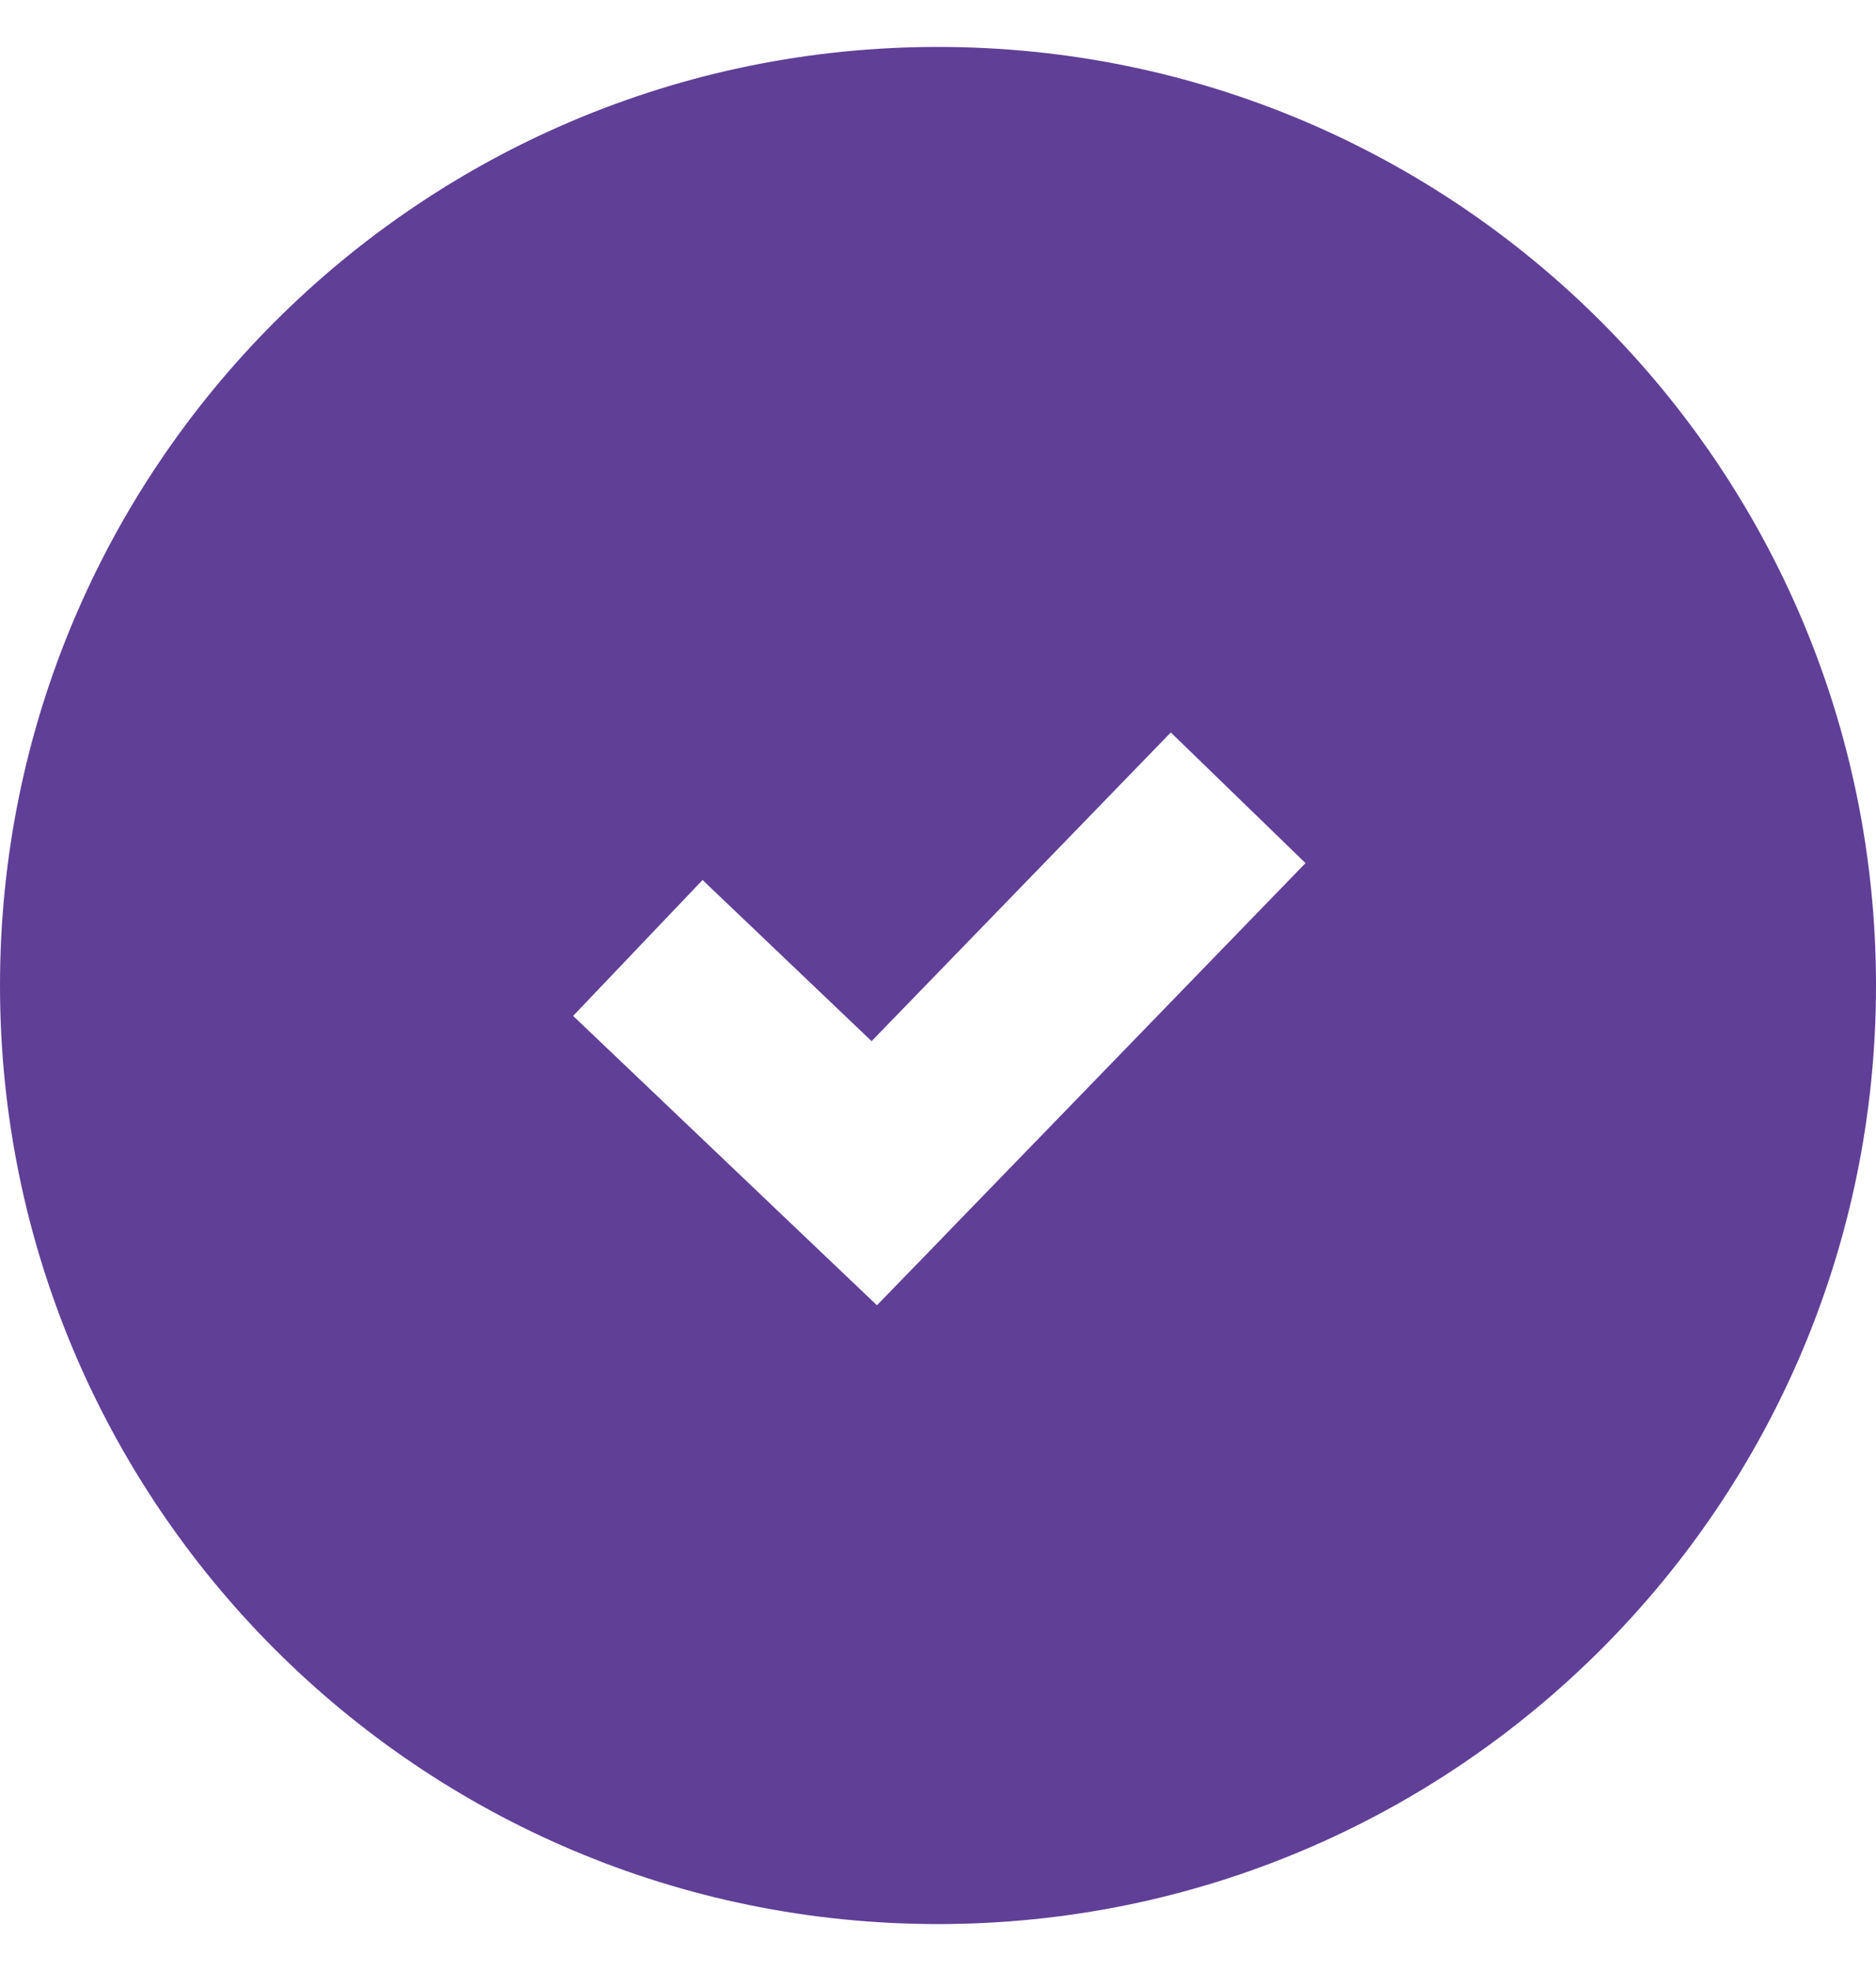
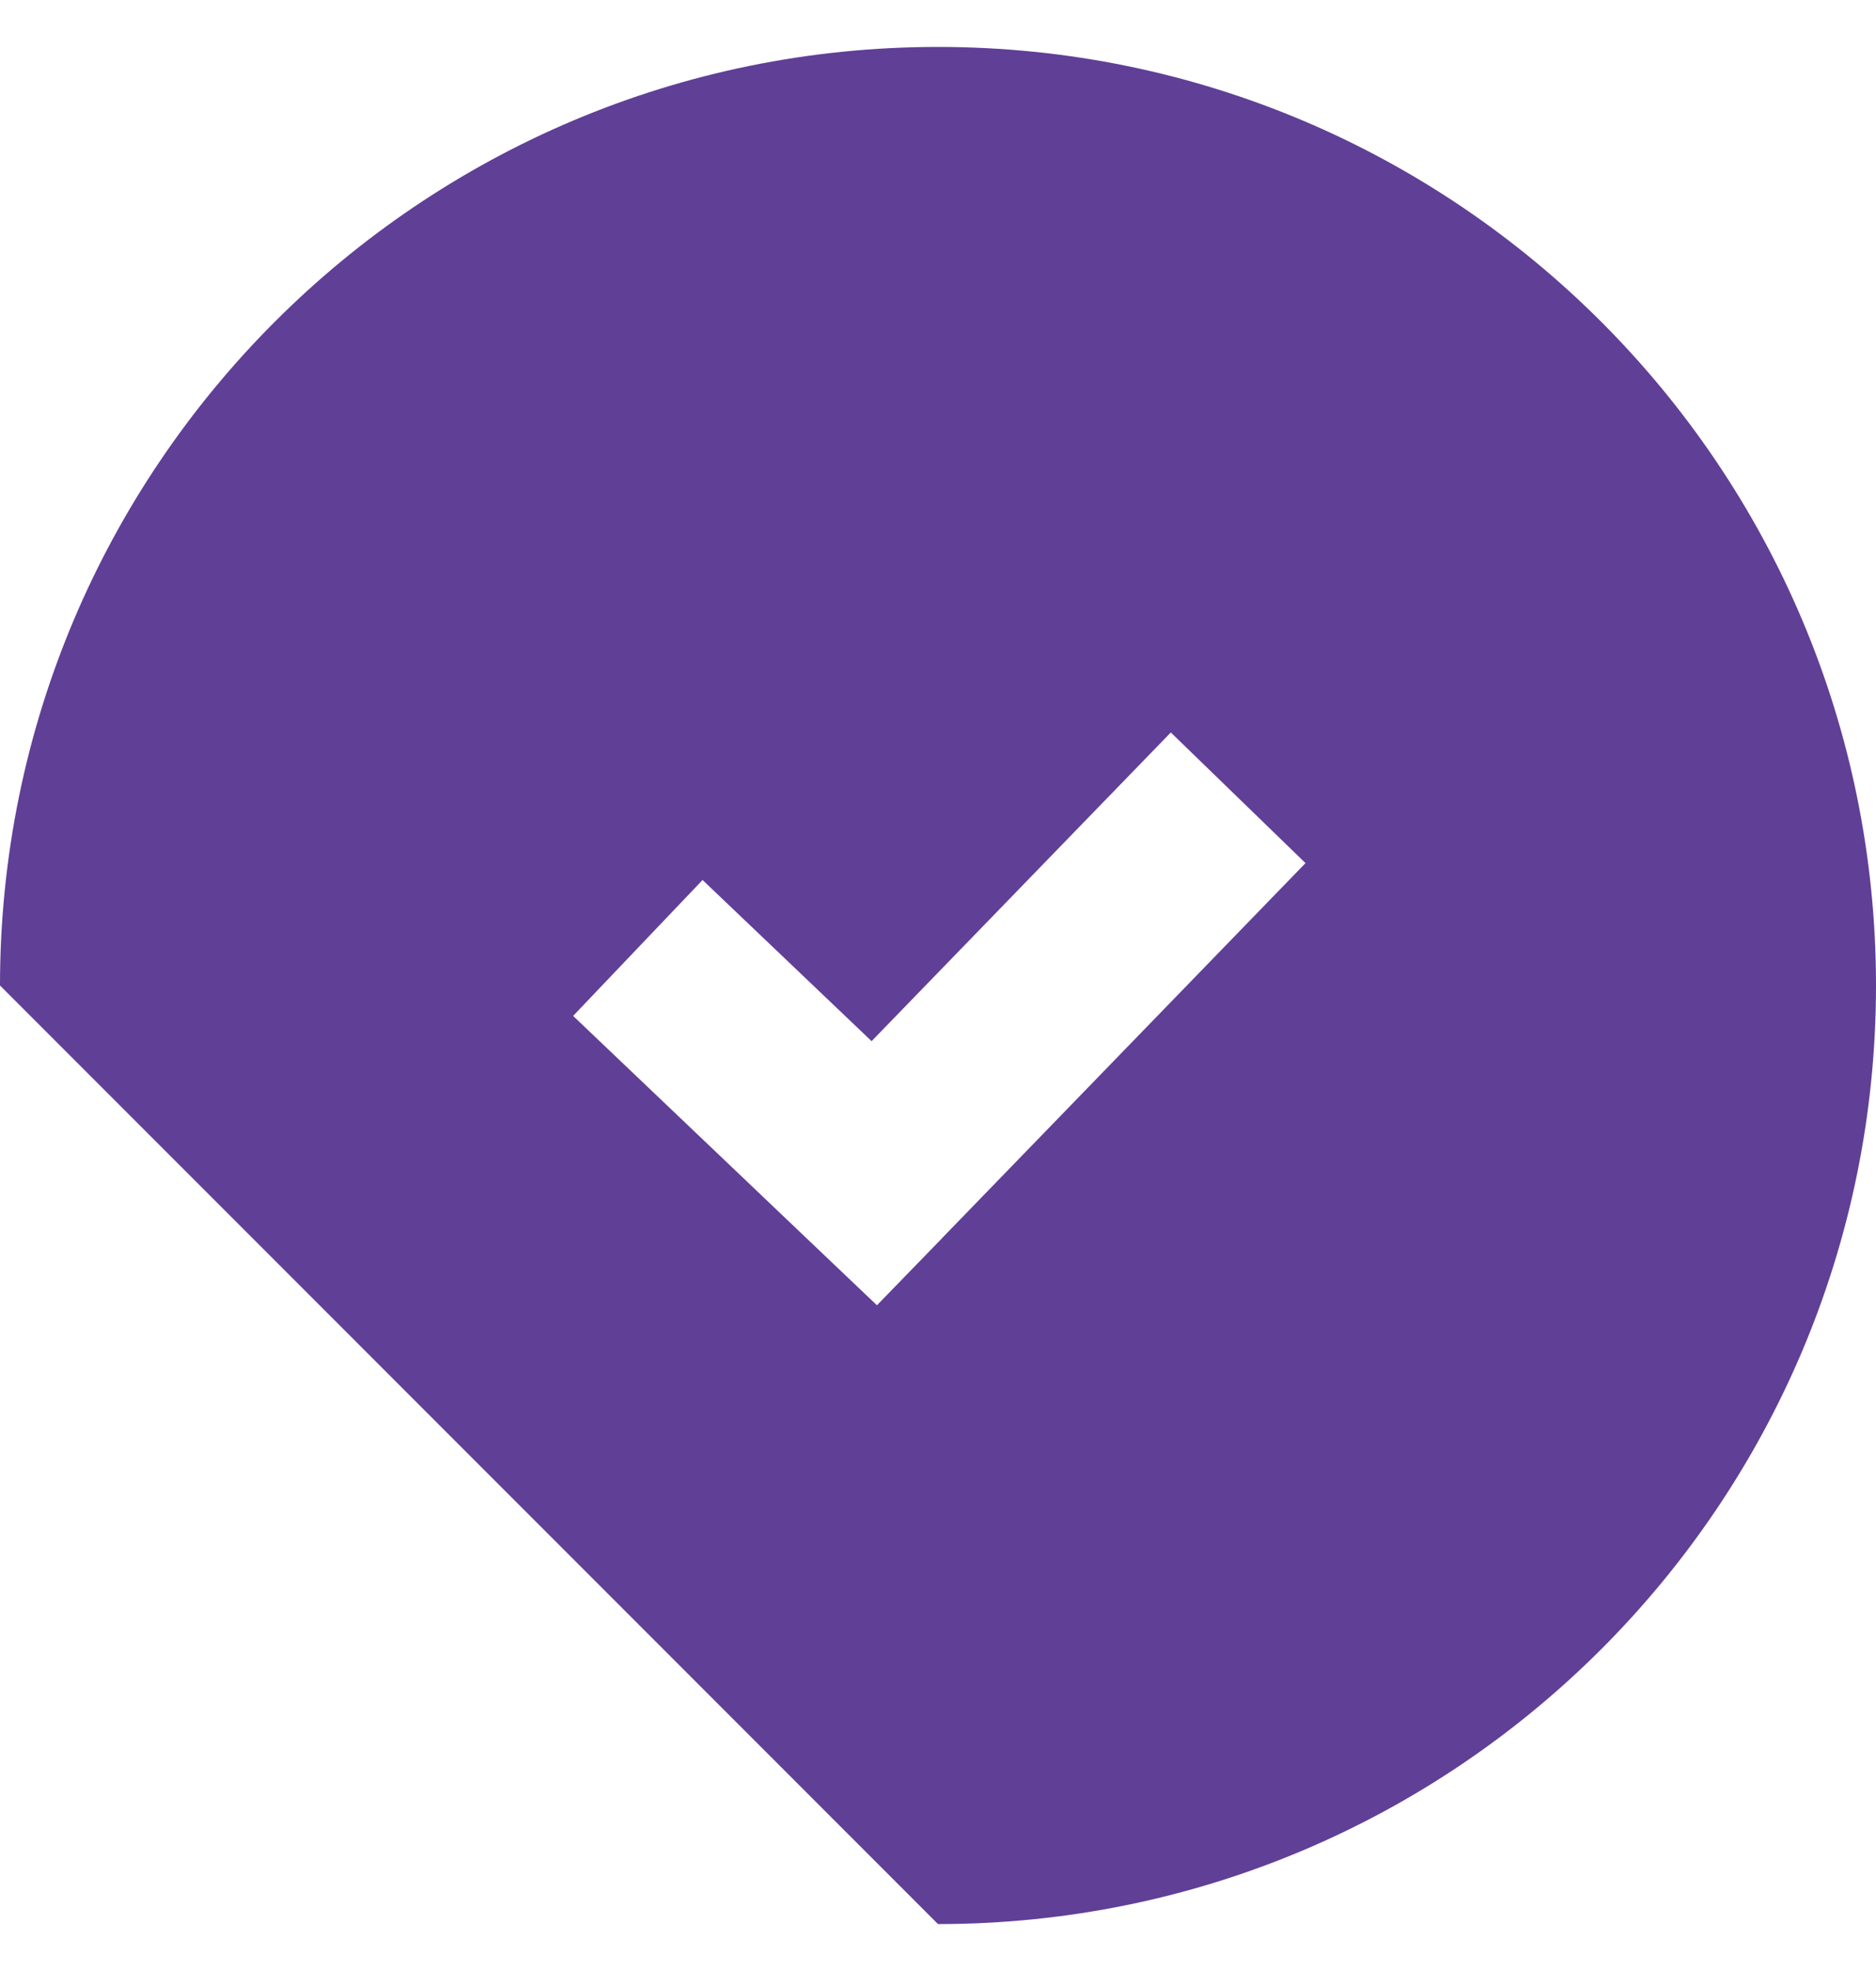
<svg xmlns="http://www.w3.org/2000/svg" width="20" height="21" fill="none">
-   <path fill-rule="evenodd" clip-rule="evenodd" d="M10 20.5c5.523 0 10-4.477 10-10S15.523.5 10 .5 0 4.977 0 10.5s4.477 10 10 10zm.039-7.304 3.879-4-1.436-1.392-3.19 3.289L7.49 9.376 6.11 10.824l2.521 2.4.718.683.69-.71z" fill="#603F97" />
+   <path fill-rule="evenodd" clip-rule="evenodd" d="M10 20.5c5.523 0 10-4.477 10-10S15.523.5 10 .5 0 4.977 0 10.5zm.039-7.304 3.879-4-1.436-1.392-3.19 3.289L7.49 9.376 6.11 10.824l2.521 2.4.718.683.69-.71z" fill="#603F97" />
</svg>